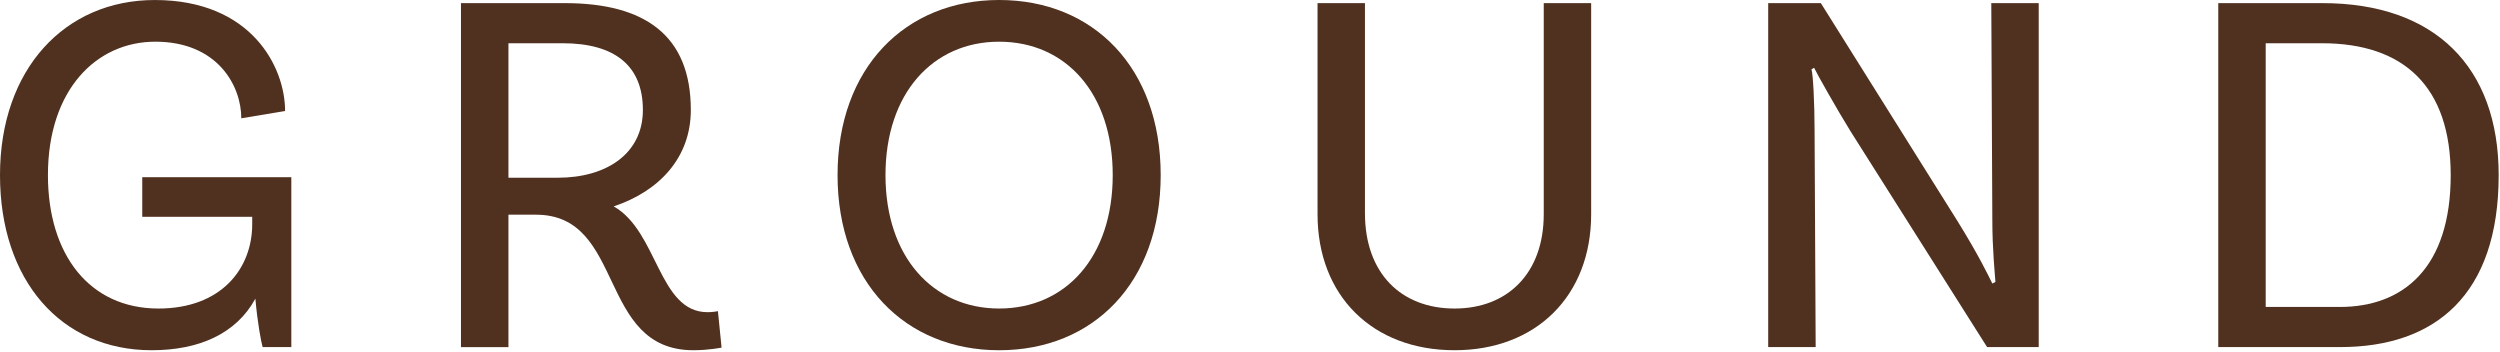
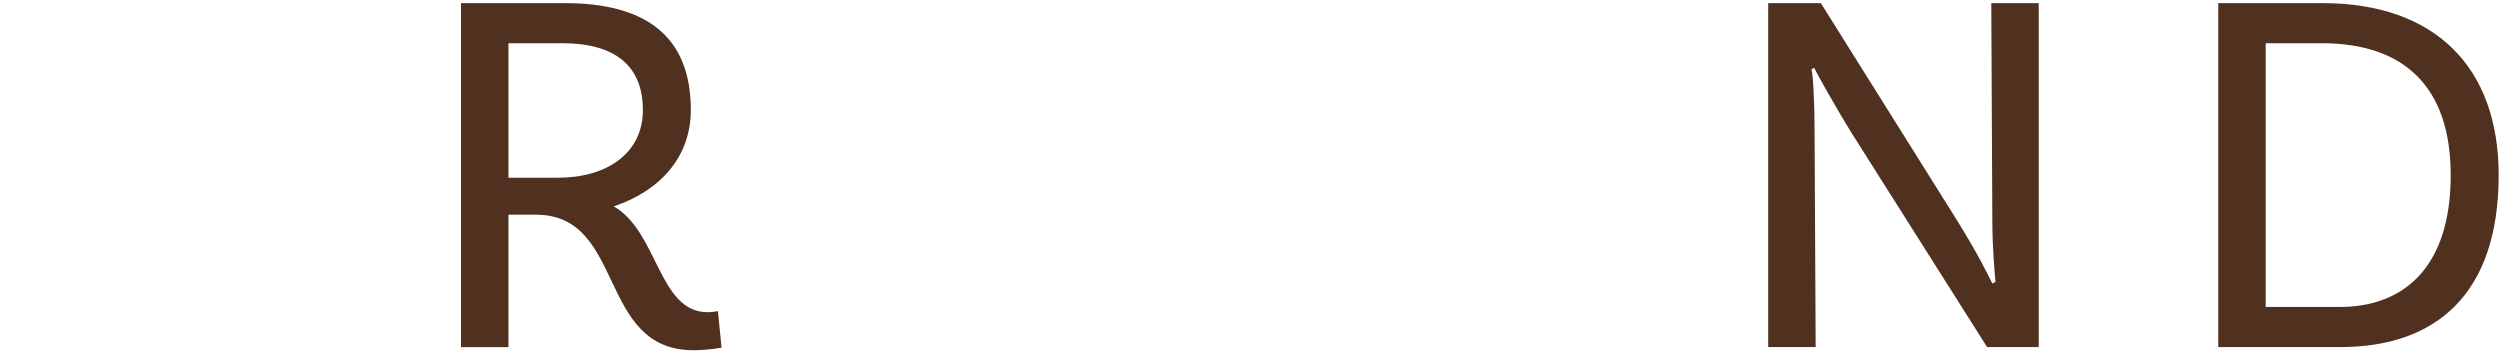
<svg xmlns="http://www.w3.org/2000/svg" width="100%" height="100%" viewBox="0 0 938 132" version="1.1" xml:space="preserve" style="fill-rule:evenodd;clip-rule:evenodd;stroke-linejoin:round;stroke-miterlimit:2;">
-   <path d="M109.307,130.231l-10.761,-0c-0.573,-1.952 -1.952,-9.187 -2.729,-18.18c-7.235,13.285 -21.318,19.355 -38.915,19.355c-34.021,0 -56.902,-26.202 -56.902,-65.7c-0,-39.693 24.251,-65.701 58.067,-65.701c36.176,0 48.899,25.027 48.899,41.644l-16.432,2.739c-0,-12.314 -8.993,-28.747 -32.263,-28.747c-22.094,-0 -40.285,17.996 -40.285,50.065c0,29.912 15.646,50.054 41.46,50.054c23.464,0 35.186,-14.859 35.186,-31.68l-0,-2.728l-41.256,-0l-0,-14.87l55.931,0l-0,63.749Z" style="fill:#50311f;fill-rule:nonzero;" />
  <path d="M209.335,66.679c18.18,-0 31.874,-8.994 31.874,-25.416c0,-16.627 -10.556,-25.038 -30.116,-25.038l-20.326,0l-0,50.454l18.568,-0Zm61.398,63.748c0,0 -4.885,0.981 -10.556,0.981c-36.177,0 -25.426,-50.852 -59.058,-50.852l-10.352,0l-0,49.677l-17.813,-0l0,-129.061l38.926,0c30.106,0 47.316,12.12 47.316,40.091c-0,17.976 -11.926,30.495 -28.942,36.177c16.627,9.381 16.811,39.692 35.196,39.692c2.35,-0 3.914,-0.399 3.914,-0.399l1.369,13.694Z" style="fill:#50311f;fill-rule:nonzero;" />
-   <path d="M417.495,65.701c0,-30.7 -17.598,-50.055 -42.625,-50.055c-24.843,-0 -42.635,19.355 -42.635,50.055c-0,30.699 17.792,50.054 42.635,50.054c25.027,0 42.625,-19.355 42.625,-50.054m17.996,-0c0,40.274 -25.231,65.71 -60.621,65.71c-35.196,0 -60.621,-25.436 -60.621,-65.71c-0,-40.275 25.425,-65.701 60.621,-65.701c35.39,0 60.621,25.426 60.621,65.701" style="fill:#50311f;fill-rule:nonzero;" />
-   <path d="M597.003,1.171l-0,79.2c-0,30.7 -20.725,51.036 -51.24,51.036c-30.699,0 -51.424,-20.336 -51.424,-51.036l-0,-79.2l17.792,0l-0,78.802c-0,22.687 13.694,35.788 33.632,35.788c19.754,0 33.448,-13.101 33.448,-35.39l-0,-79.2l17.792,0Z" style="fill:#50311f;fill-rule:nonzero;" />
  <path d="M764.925,130.231l-19.366,-0l-51.23,-80.958c-5.079,-8.217 -12.702,-21.706 -13.683,-23.852l-0.981,0.592c0.592,1.758 1.165,12.703 1.165,23.076l0.408,81.142l-17.812,-0l-0,-129.061l19.754,0l51.24,81.735c8.012,12.917 11.538,20.336 13.101,23.474l1.165,-0.593c-0.184,-2.739 -1.165,-12.324 -1.165,-23.269l-0.388,-81.347l17.792,0l0,129.061Z" style="fill:#50311f;fill-rule:nonzero;" />
  <path d="M919.504,65.701c-0,-33.04 -17.404,-49.473 -48.297,-49.473l-21.114,0l0,98.945l27.767,-0c24.046,-0 41.644,-14.859 41.644,-49.472m17.996,-0c0,44.975 -23.862,64.525 -59.456,64.525l-45.753,-0l0,-129.051l39.11,0c42.237,0 66.099,24.046 66.099,64.526" style="fill:#50311f;fill-rule:nonzero;" />
</svg>